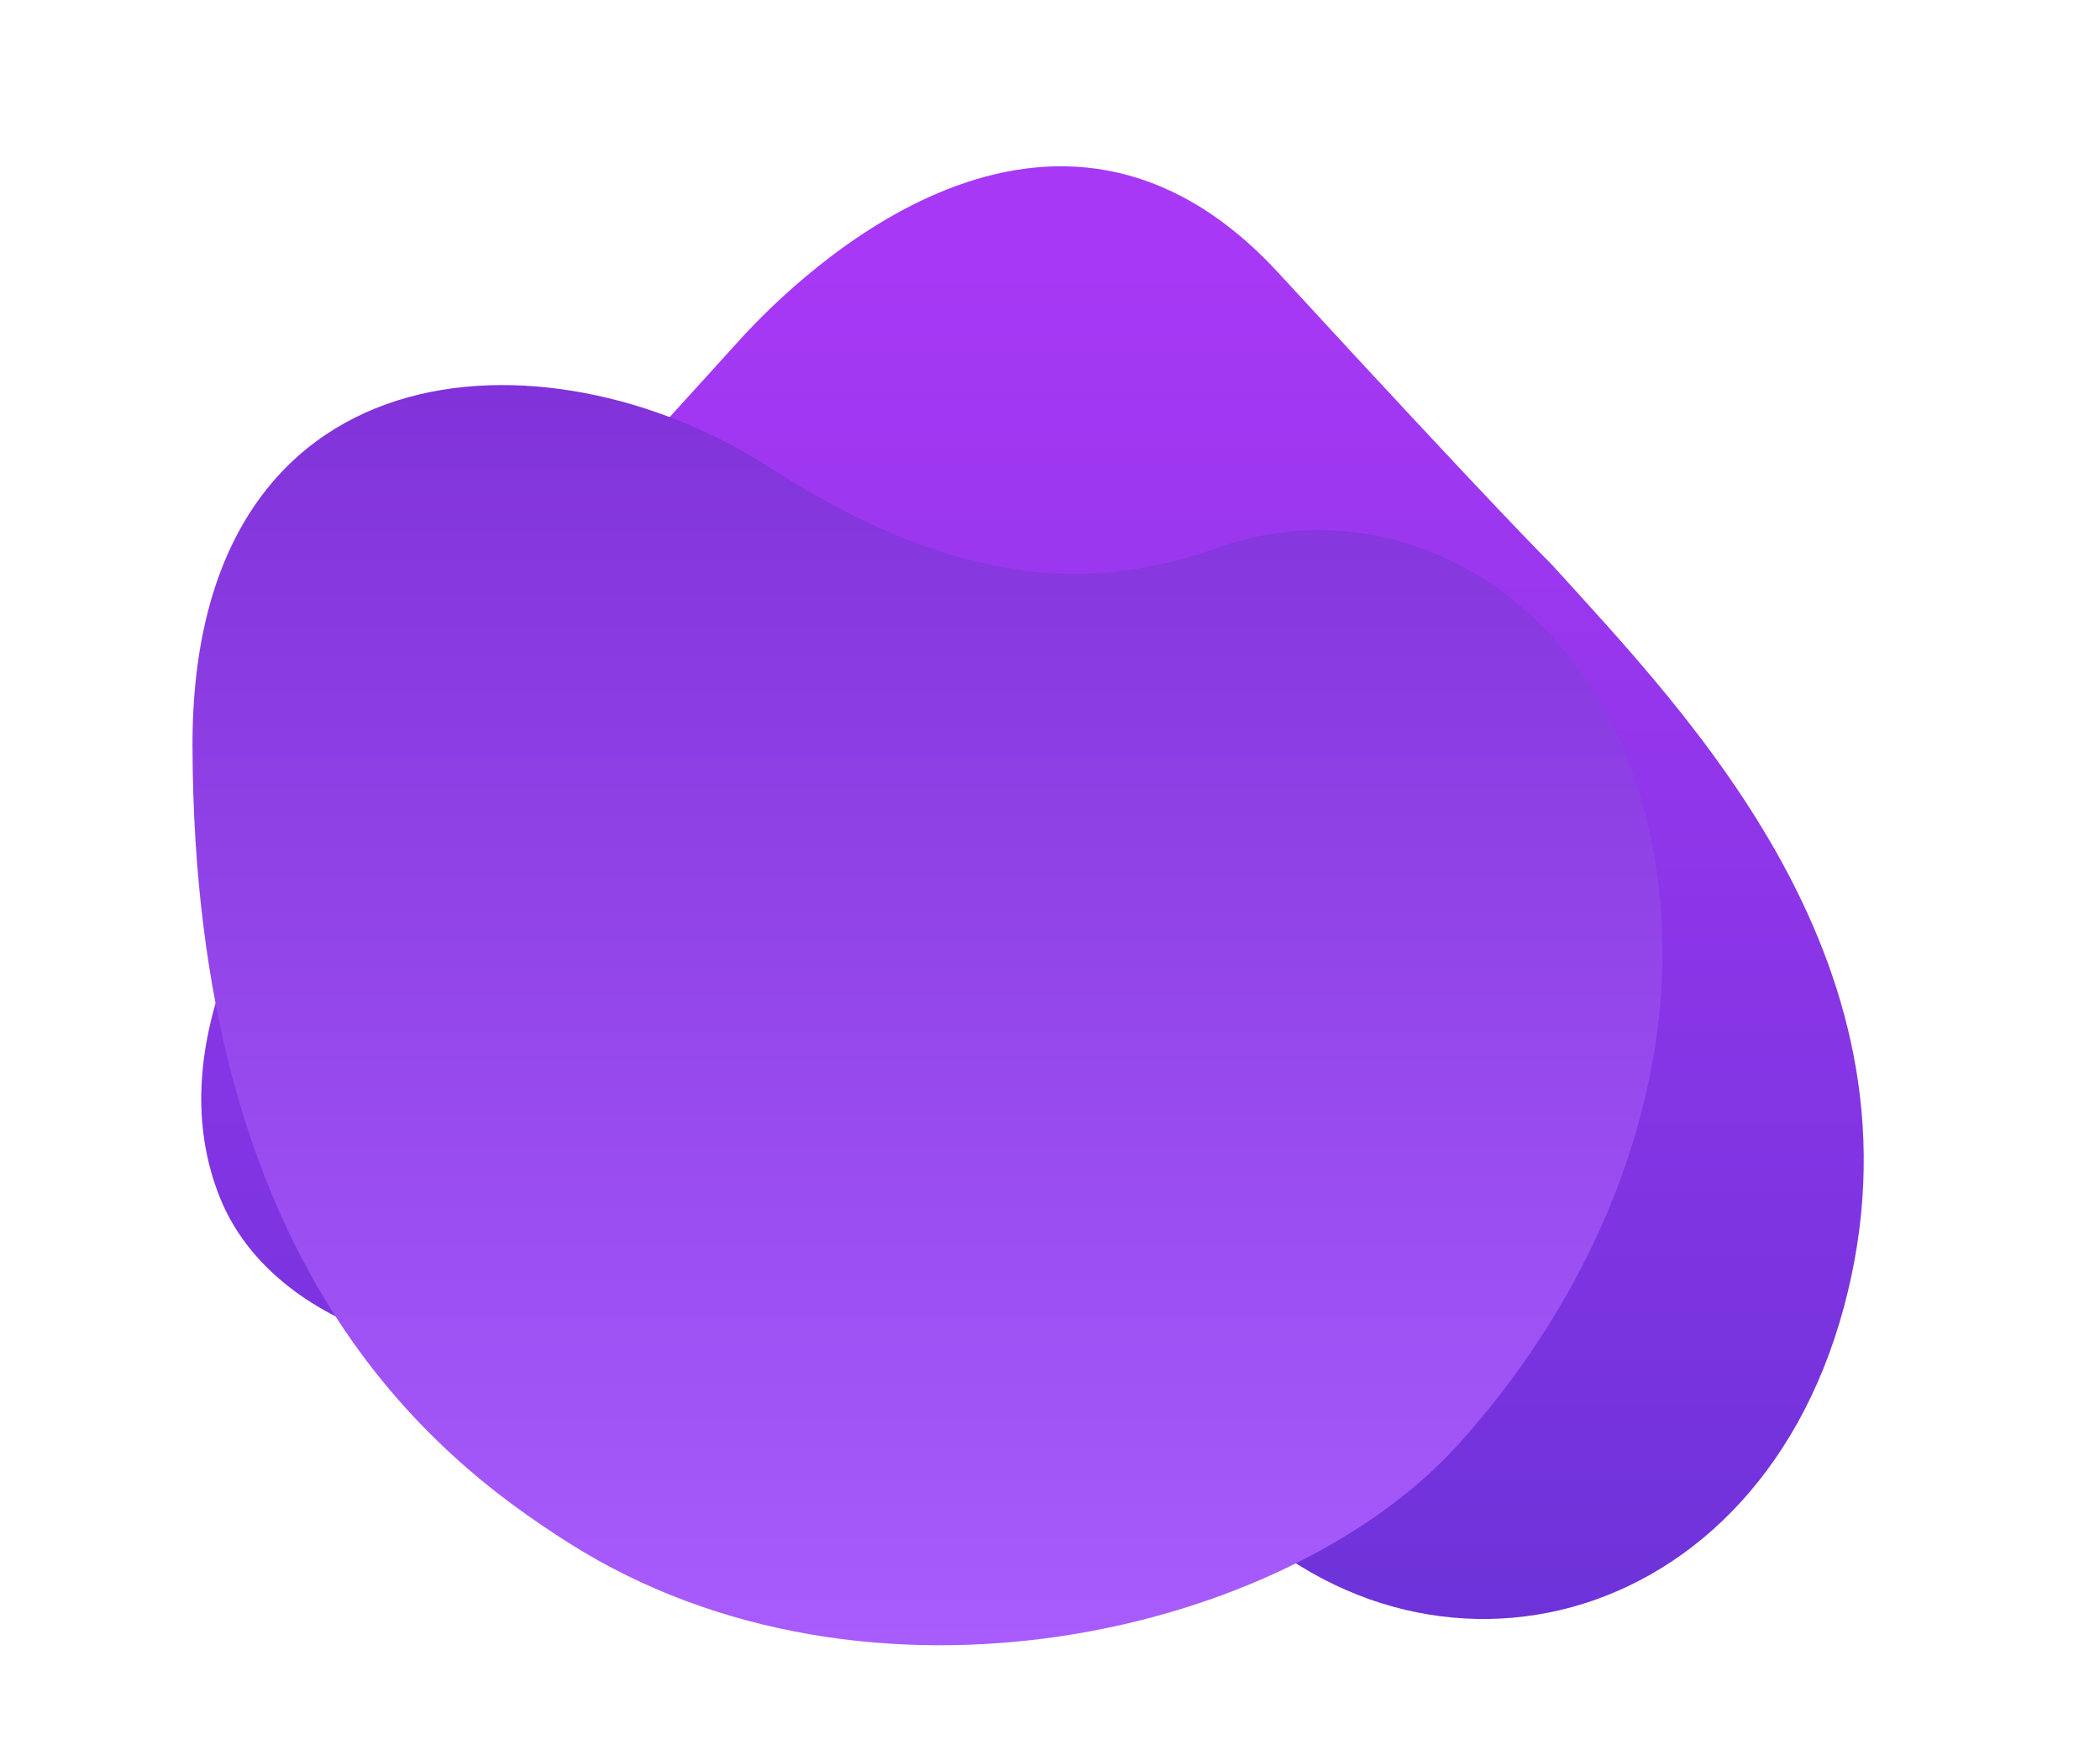
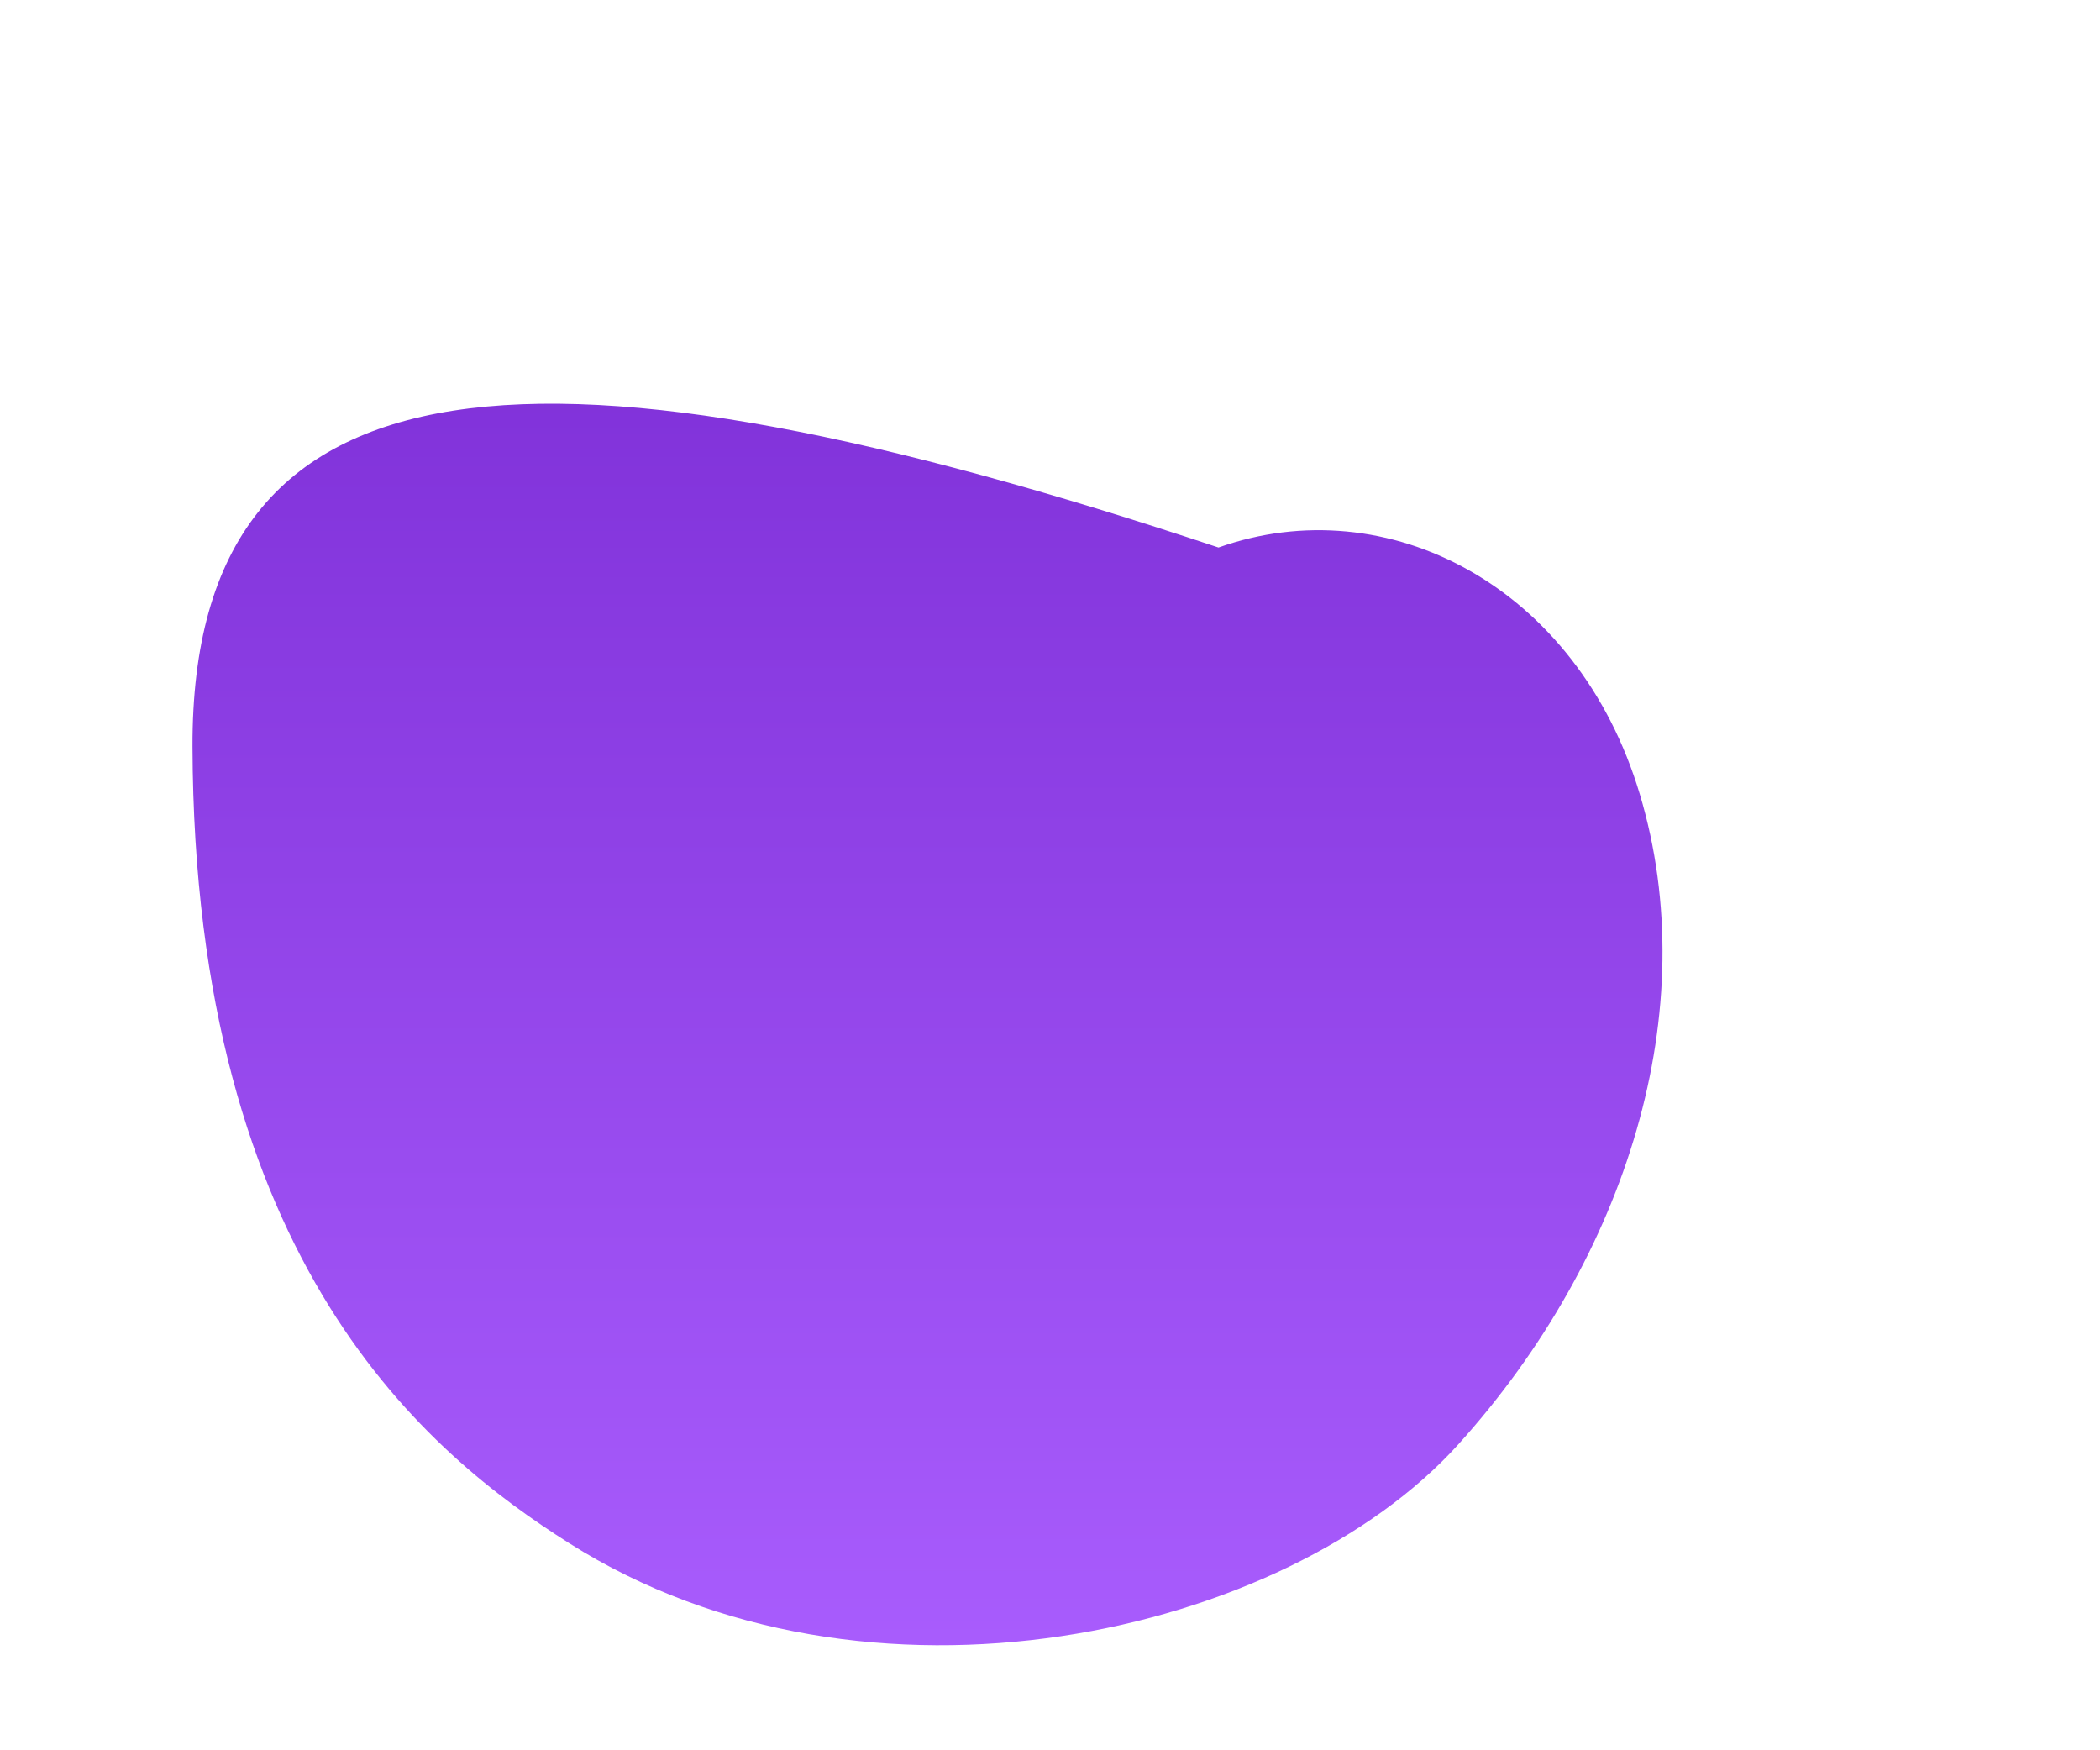
<svg xmlns="http://www.w3.org/2000/svg" width="1320" height="1100" viewBox="0 0 1320 1100">
  <defs>
    <linearGradient id="linear-gradient" x1="0.5" x2="0.5" y2="1" gradientUnits="objectBoundingBox">
      <stop offset="0" stop-color="#a738f5" />
      <stop offset="1" stop-color="#6932d7" />
    </linearGradient>
    <linearGradient id="linear-gradient-2" x1="0.5" x2="0.5" y2="1" gradientUnits="objectBoundingBox">
      <stop offset="0" stop-color="#7f30d8" />
      <stop offset="1" stop-color="#ab5fff" />
    </linearGradient>
  </defs>
  <g id="Group_2335" data-name="Group 2335" transform="translate(-125 -450)">
-     <rect id="Rectangle_52" data-name="Rectangle 52" width="1320" height="1100" transform="translate(125 450)" fill="none" />
    <g id="Group_11" data-name="Group 11" style="mix-blend-mode: multiply;isolation: isolate">
-       <path id="Path_7" data-name="Path 7" d="M1100.408,804.821s-29.722-28.927-171.728-183.206-300.528,0-338.506,41.784S481.191,783.929,373.861,899.638,230.255,1120.805,263.28,1202.764s152.512,120.525,269.1,90.6c127.673-32.766,246.074-37.469,345.109,83.566,125.005,152.773,348.649,108.653,406.442-105.086S1186.274,899.638,1100.408,804.821Z" fill="url(#linear-gradient)" />
-     </g>
+       </g>
    <g id="Group_12" data-name="Group 12" style="mix-blend-mode: multiply;isolation: isolate">
-       <path id="Path_8" data-name="Path 8" d="M1155.745,949.155C1116.41,817.97,996.671,756.528,890.91,794.1c-67.32,23.912-153.079,33.053-282.78-50.664C468.908,653.572,245.2,663.537,246,919.265c1.018,325.682,148.929,445,236.727,500.563,187.777,118.835,450.856,57.74,559.015-62.169C1147.931,1239.934,1196.275,1084.322,1155.745,949.155Z" fill="url(#linear-gradient-2)" />
+       <path id="Path_8" data-name="Path 8" d="M1155.745,949.155C1116.41,817.97,996.671,756.528,890.91,794.1C468.908,653.572,245.2,663.537,246,919.265c1.018,325.682,148.929,445,236.727,500.563,187.777,118.835,450.856,57.74,559.015-62.169C1147.931,1239.934,1196.275,1084.322,1155.745,949.155Z" fill="url(#linear-gradient-2)" />
    </g>
  </g>
</svg>